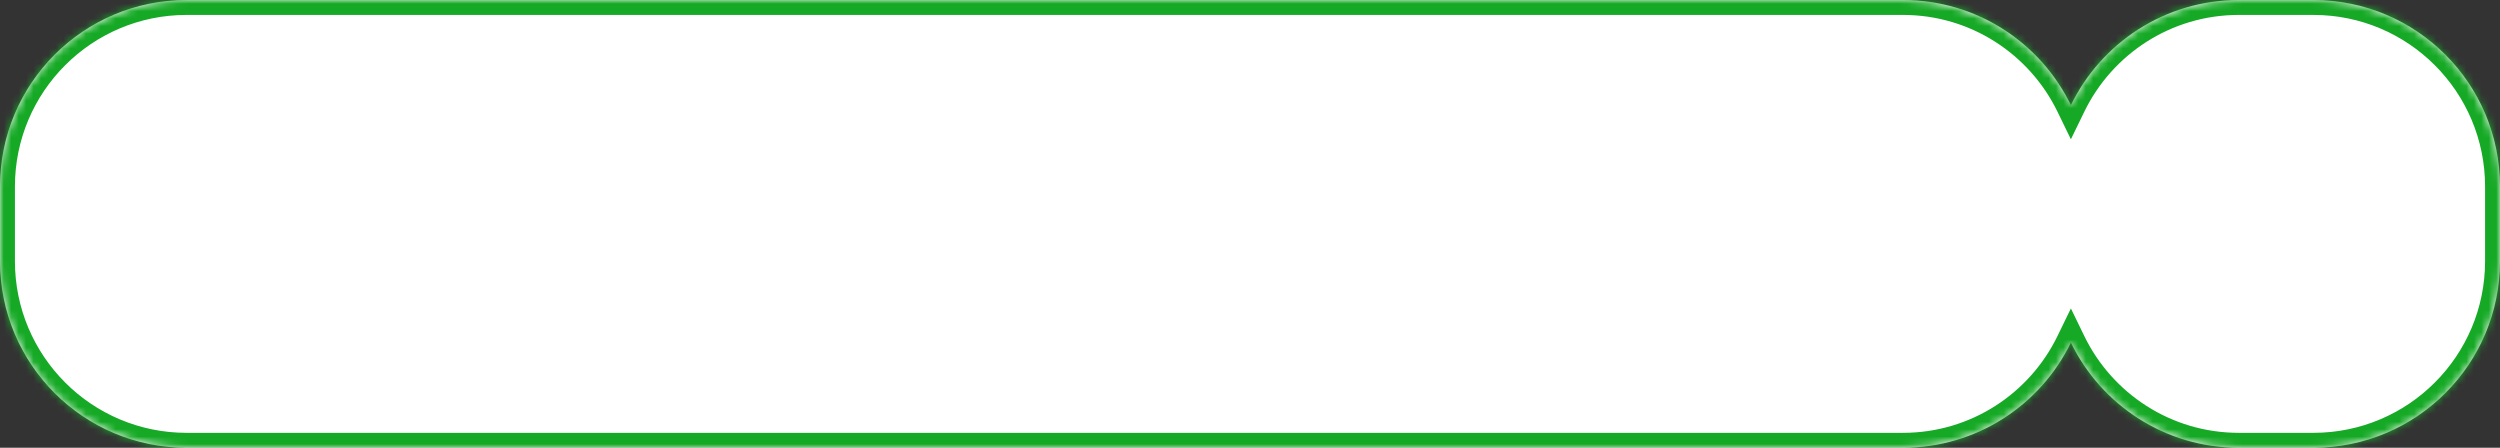
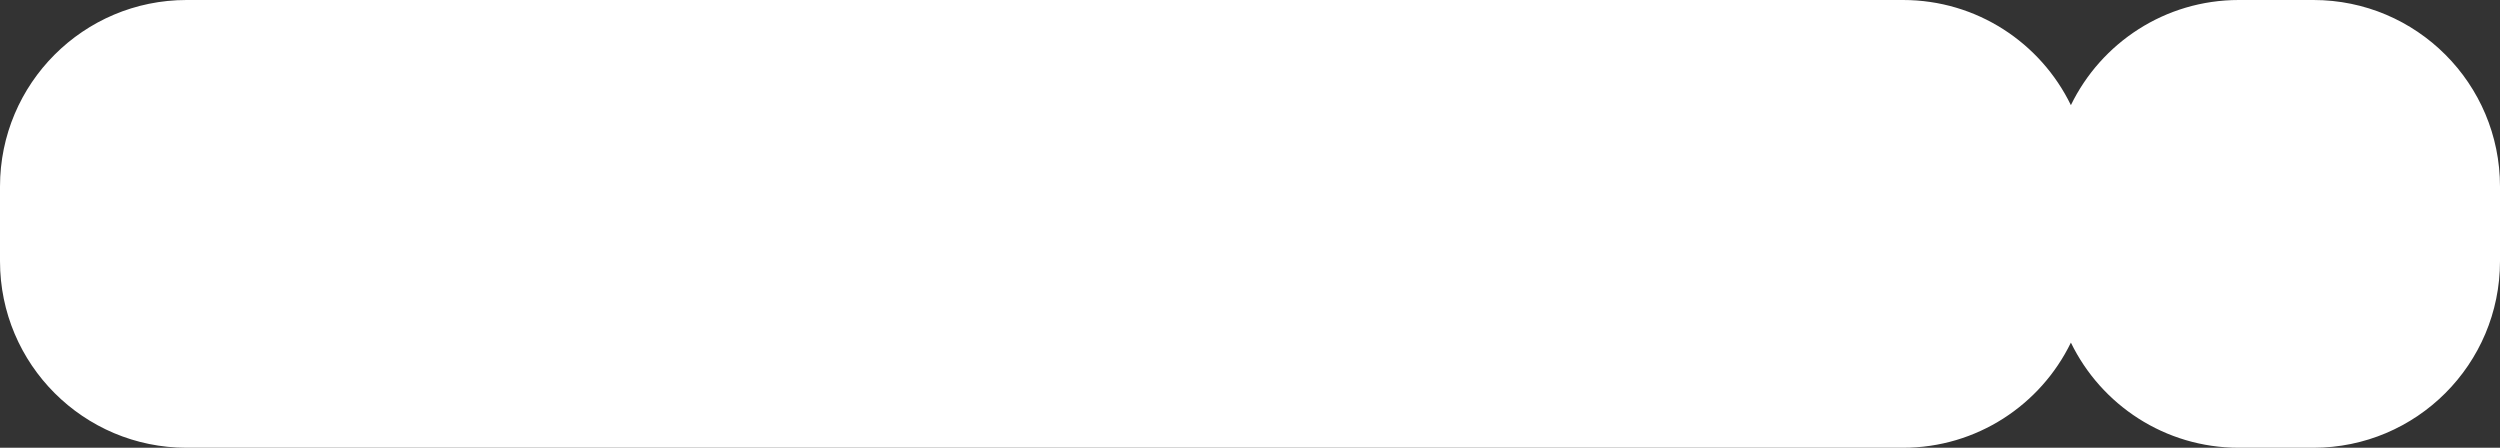
<svg xmlns="http://www.w3.org/2000/svg" width="335" height="60" viewBox="0 0 335 60" fill="none">
  <rect x="0" y="0" width="335" height="60" fill="#333333" stroke="none" />
  <mask id="path-1-inside-1_191_141" fill="white">
    <path d="M255 0C264.896 1.84696e-06 273.448 5.749 277.5 14.09C281.552 5.749 290.104 0 300 0H310C323.807 6.44258e-07 335 11.193 335 25V35C335 48.807 323.807 60 310 60H300C290.104 60 281.552 54.25 277.5 45.909C273.448 54.25 264.896 60 255 60H25C11.193 60 0 48.807 0 35V25C6.443e-07 11.193 11.193 3.22129e-07 25 0H255Z" />
  </mask>
  <path d="M255 0C264.896 1.84696e-06 273.448 5.749 277.5 14.09C281.552 5.749 290.104 0 300 0H310C323.807 6.44258e-07 335 11.193 335 25V35C335 48.807 323.807 60 310 60H300C290.104 60 281.552 54.25 277.5 45.909C273.448 54.25 264.896 60 255 60H25C11.193 60 0 48.807 0 35V25C6.443e-07 11.193 11.193 3.22129e-07 25 0H255Z" fill="white" />
-   <path d="M255 0L255 -2H255V0ZM277.5 14.09L275.701 14.964L277.5 18.667L279.299 14.964L277.5 14.09ZM310 0L310 -2H310V0ZM335 35L337 35V35H335ZM300 60L300 62H300V60ZM277.5 45.909L279.299 45.035L277.5 41.332L275.701 45.035L277.5 45.909ZM255 60L255 62H255L255 60ZM25 60L25 62H25V60ZM0 25L-2 25V25H0ZM25 0L25 -2L25 -2L25 0ZM255 0L255 2C264.101 2 271.971 7.286 275.701 14.964L277.5 14.09L279.299 13.216C274.925 4.213 265.69 -2 255 -2L255 0ZM277.5 14.09L279.299 14.964C283.029 7.286 290.899 2 300 2V0V-2C289.31 -2 280.075 4.213 275.701 13.216L277.5 14.09ZM300 0V2H310V0V-2H300V0ZM310 0L310 2C322.703 2 333 12.297 333 25H335H337C337 10.088 324.912 -2 310 -2L310 0ZM335 25H333V35H335H337V25H335ZM335 35L333 35C333 47.703 322.703 58 310 58V60V62C324.912 62 337 49.912 337 35L335 35ZM310 60V58H300V60V62H310V60ZM300 60L300 58C290.899 58 283.029 52.714 279.299 45.035L277.5 45.909L275.701 46.783C280.074 55.786 289.309 62 300 62L300 60ZM277.5 45.909L275.701 45.035C271.971 52.714 264.101 58 255 58L255 60L255 62C265.691 62 274.926 55.786 279.299 46.783L277.5 45.909ZM255 60V58H25V60V62H255V60ZM25 60L25 58C12.297 58 2 47.703 2 35H0H-2C-2 49.912 10.088 62 25 62L25 60ZM0 35H2V25H0H-2V35H0ZM0 25L2 25C2 12.297 12.297 2 25 2L25 0L25 -2C10.088 -2 -2 10.088 -2 25L0 25ZM25 0V2H255V0V-2H25V0Z" fill="#15A925" mask="url(#path-1-inside-1_191_141)" />
</svg>